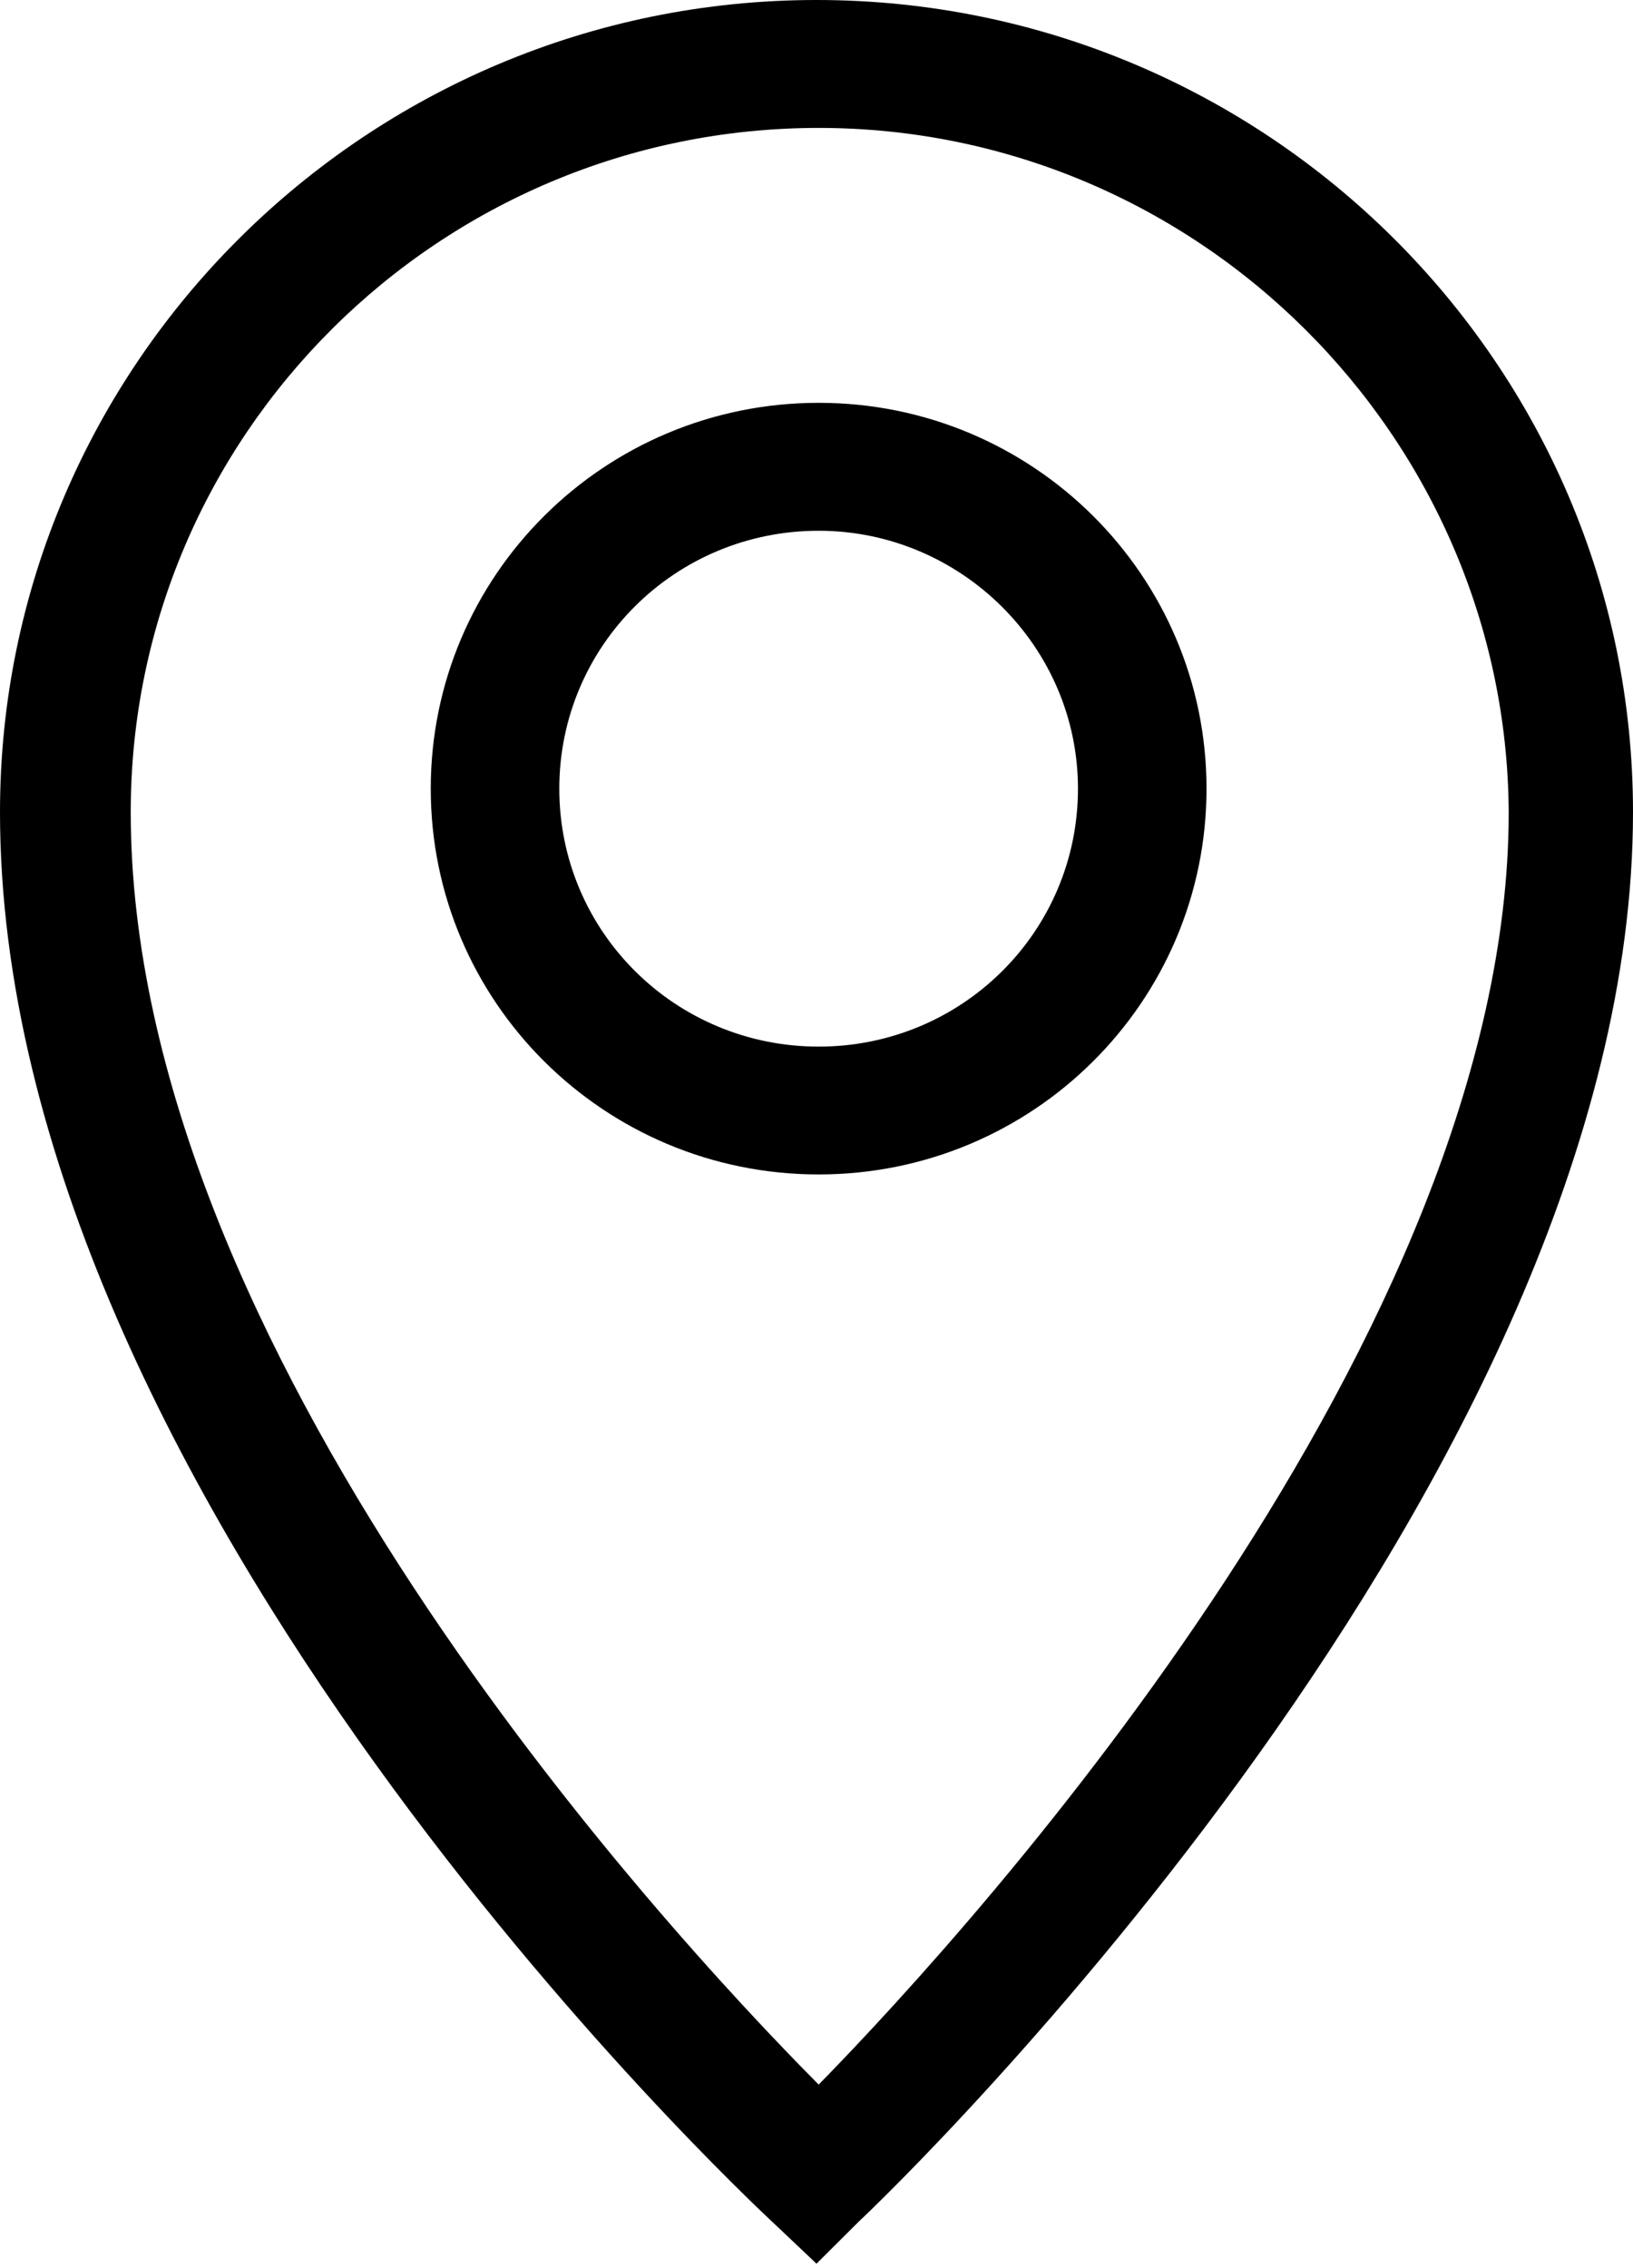
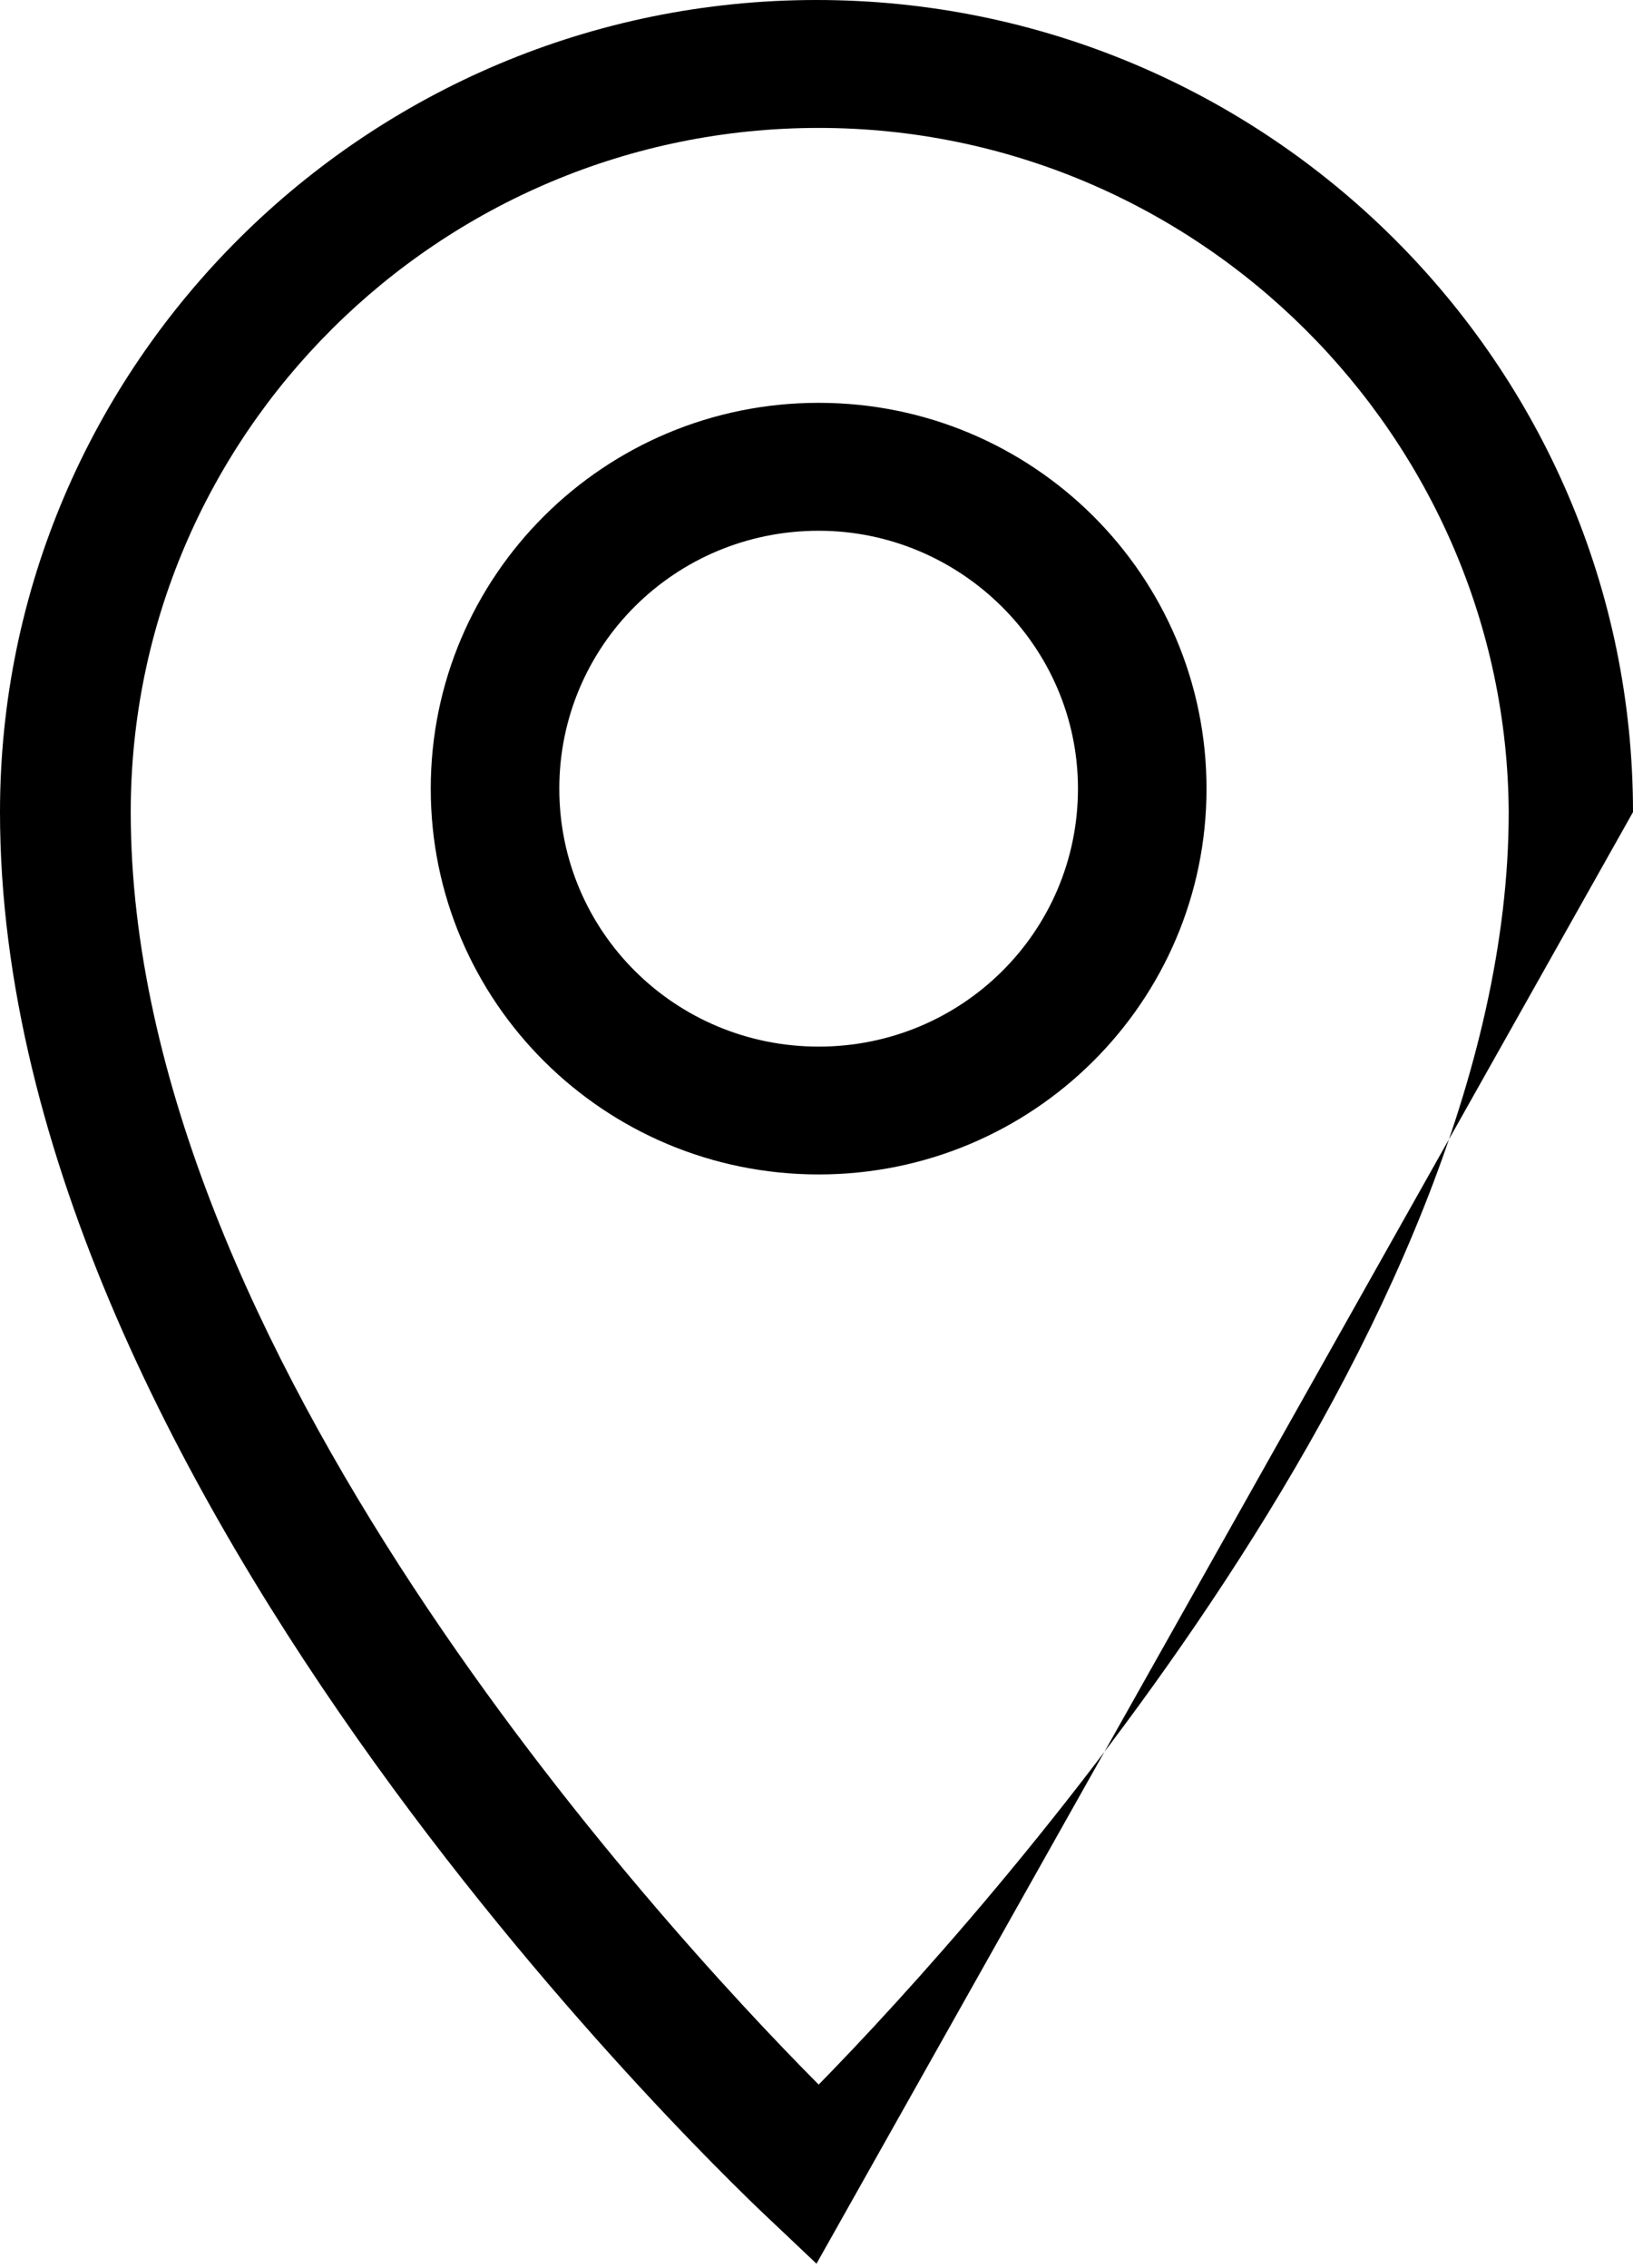
<svg xmlns="http://www.w3.org/2000/svg" fill="none" viewBox="0 0 18 25" height="25" width="18">
-   <path fill="black" d="M8.528 24.504C8.173 24.175 0 16.493 0 8.951C0 4.017 4.039 0 9 0C13.961 0 18 4.017 18 8.951C18 16.281 9.827 24.152 9.472 24.481L9 24.951L8.528 24.504ZM9.024 1.41C4.843 1.41 1.441 4.793 1.441 8.951C1.441 14.848 7.228 21.168 9.024 22.977C10.842 21.121 16.63 14.684 16.63 8.951C16.606 4.816 13.205 1.41 9.024 1.41ZM9.024 12.945C6.661 12.945 4.748 11.042 4.748 8.693C4.748 6.343 6.661 4.44 9.024 4.44C11.386 4.44 13.299 6.343 13.299 8.693C13.299 11.042 11.386 12.945 9.024 12.945ZM9.024 5.85C7.441 5.85 6.165 7.119 6.165 8.693C6.165 10.267 7.441 11.536 9.024 11.536C10.606 11.536 11.882 10.267 11.882 8.693C11.882 7.119 10.583 5.85 9.024 5.85Z" />
+   <path fill="black" d="M8.528 24.504C8.173 24.175 0 16.493 0 8.951C0 4.017 4.039 0 9 0C13.961 0 18 4.017 18 8.951L9 24.951L8.528 24.504ZM9.024 1.41C4.843 1.41 1.441 4.793 1.441 8.951C1.441 14.848 7.228 21.168 9.024 22.977C10.842 21.121 16.63 14.684 16.63 8.951C16.606 4.816 13.205 1.41 9.024 1.41ZM9.024 12.945C6.661 12.945 4.748 11.042 4.748 8.693C4.748 6.343 6.661 4.44 9.024 4.44C11.386 4.44 13.299 6.343 13.299 8.693C13.299 11.042 11.386 12.945 9.024 12.945ZM9.024 5.85C7.441 5.85 6.165 7.119 6.165 8.693C6.165 10.267 7.441 11.536 9.024 11.536C10.606 11.536 11.882 10.267 11.882 8.693C11.882 7.119 10.583 5.85 9.024 5.85Z" />
</svg>